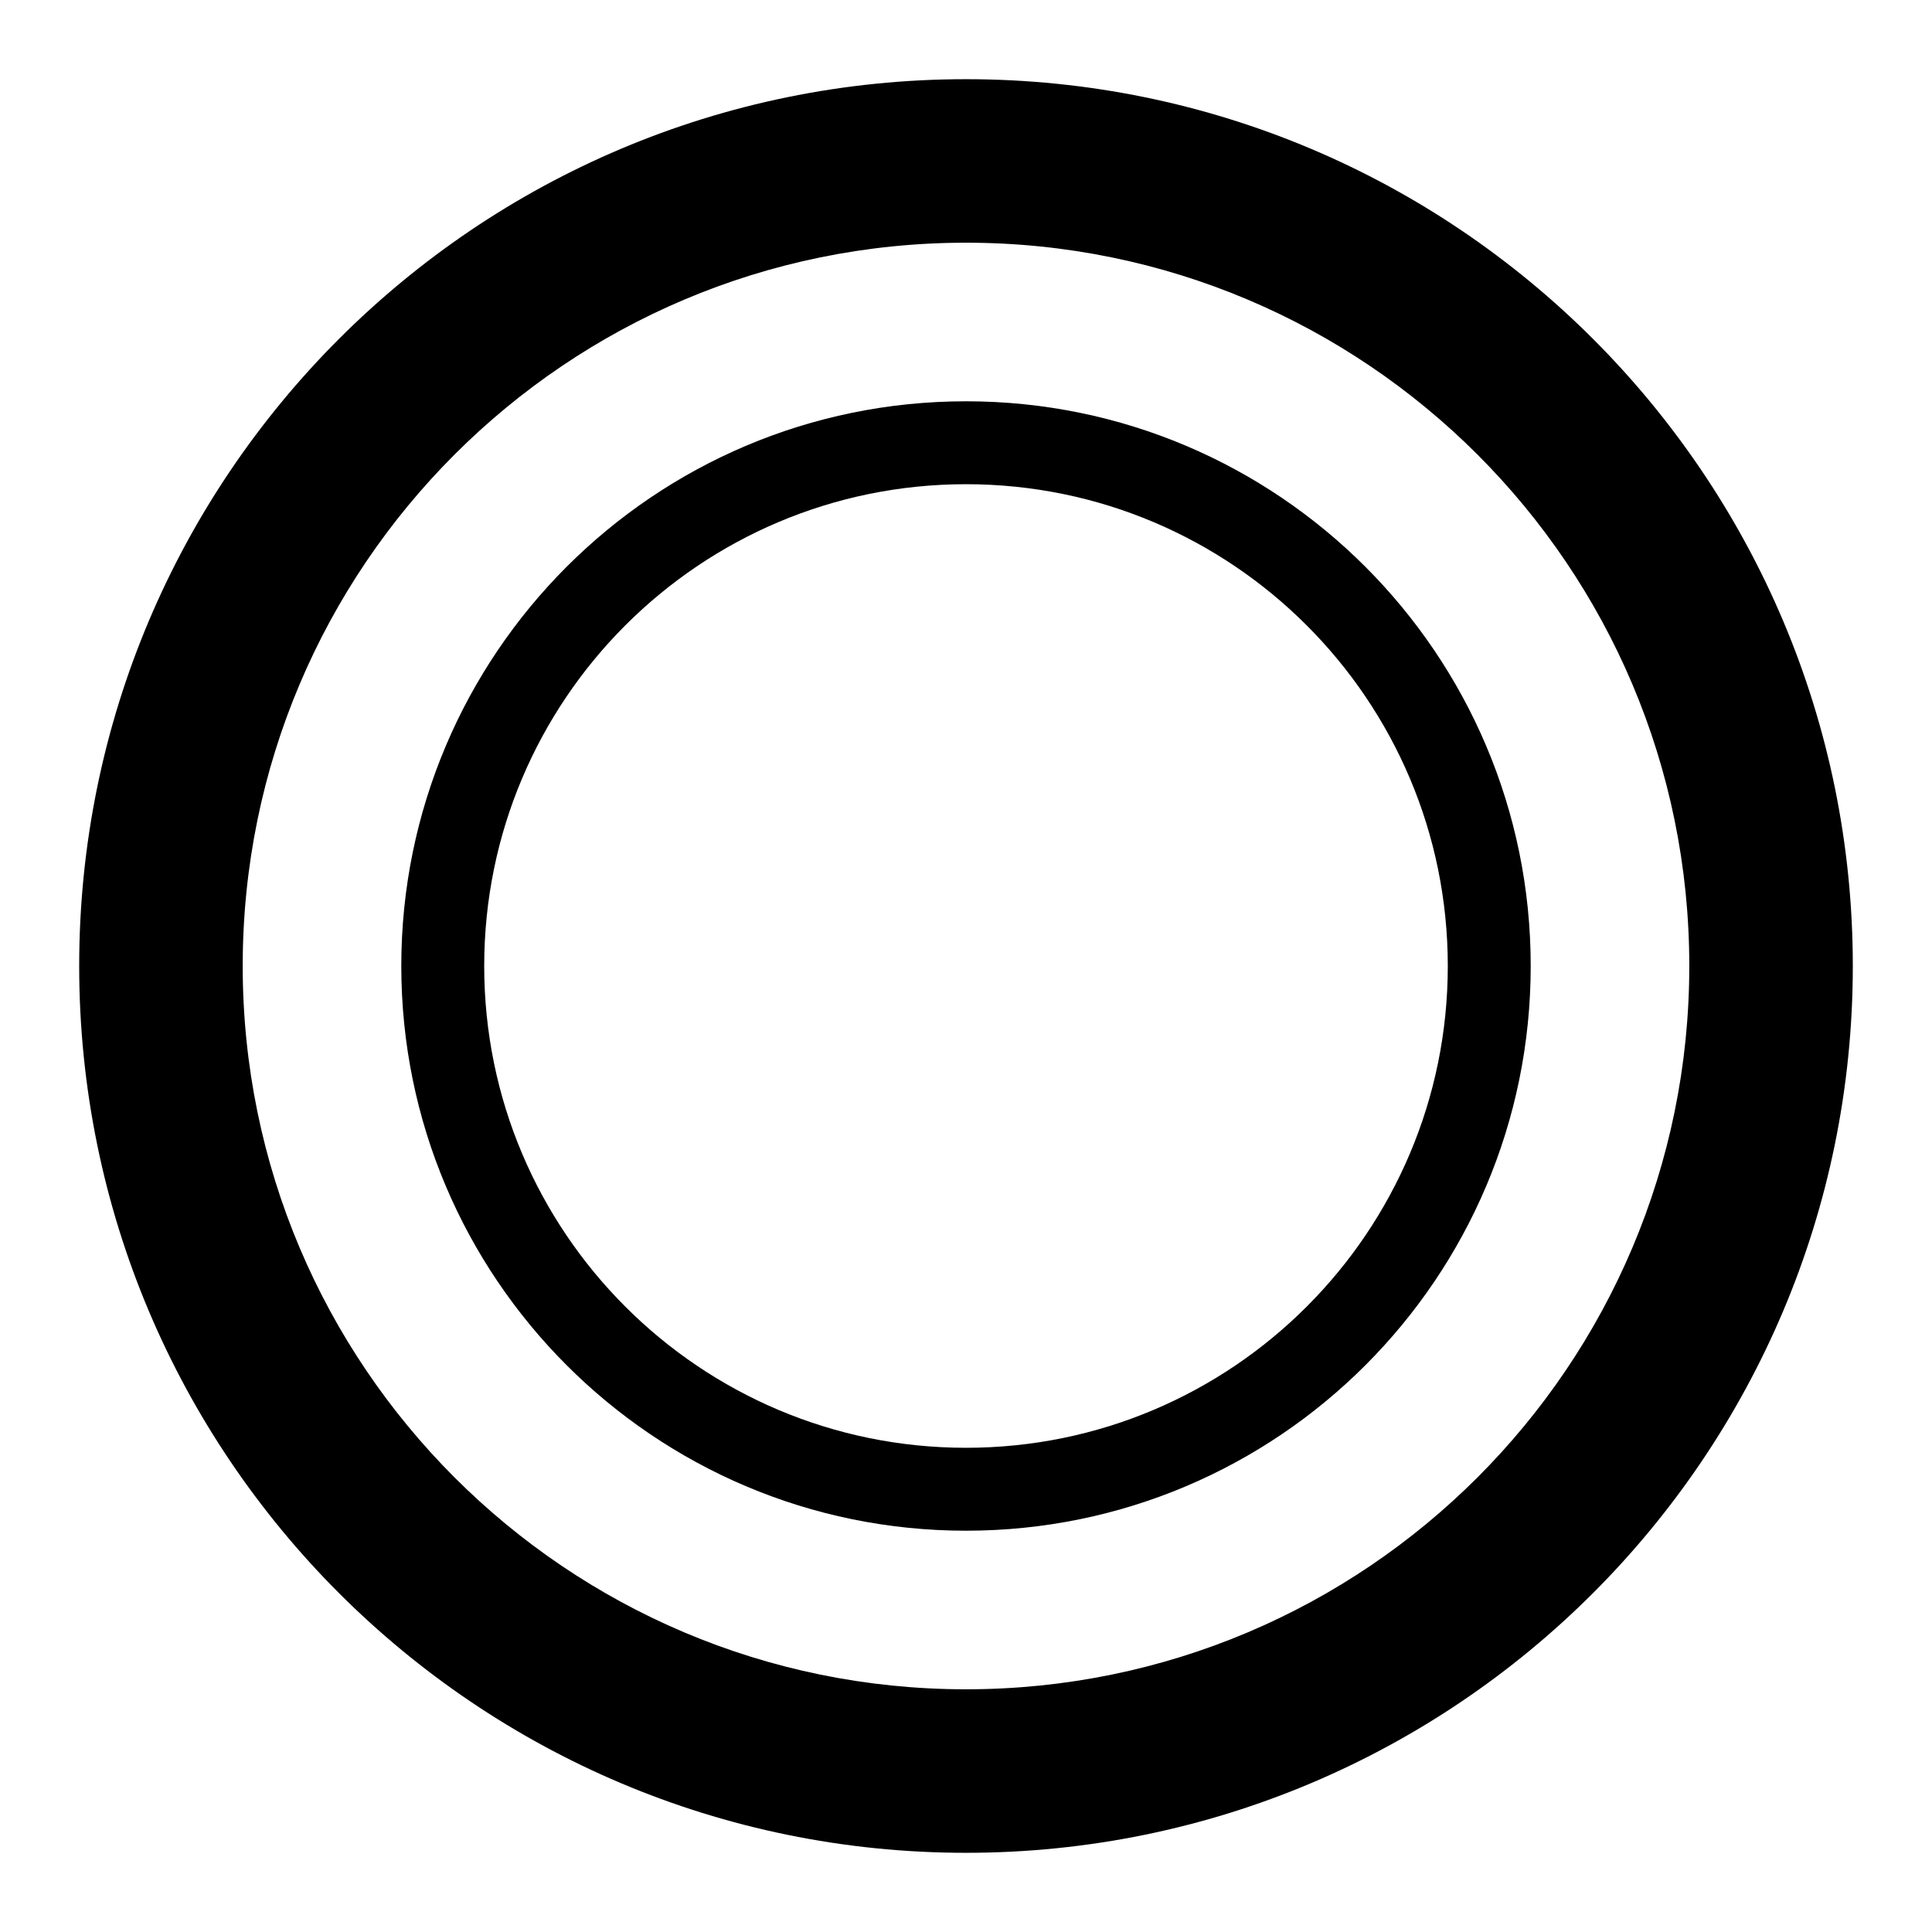
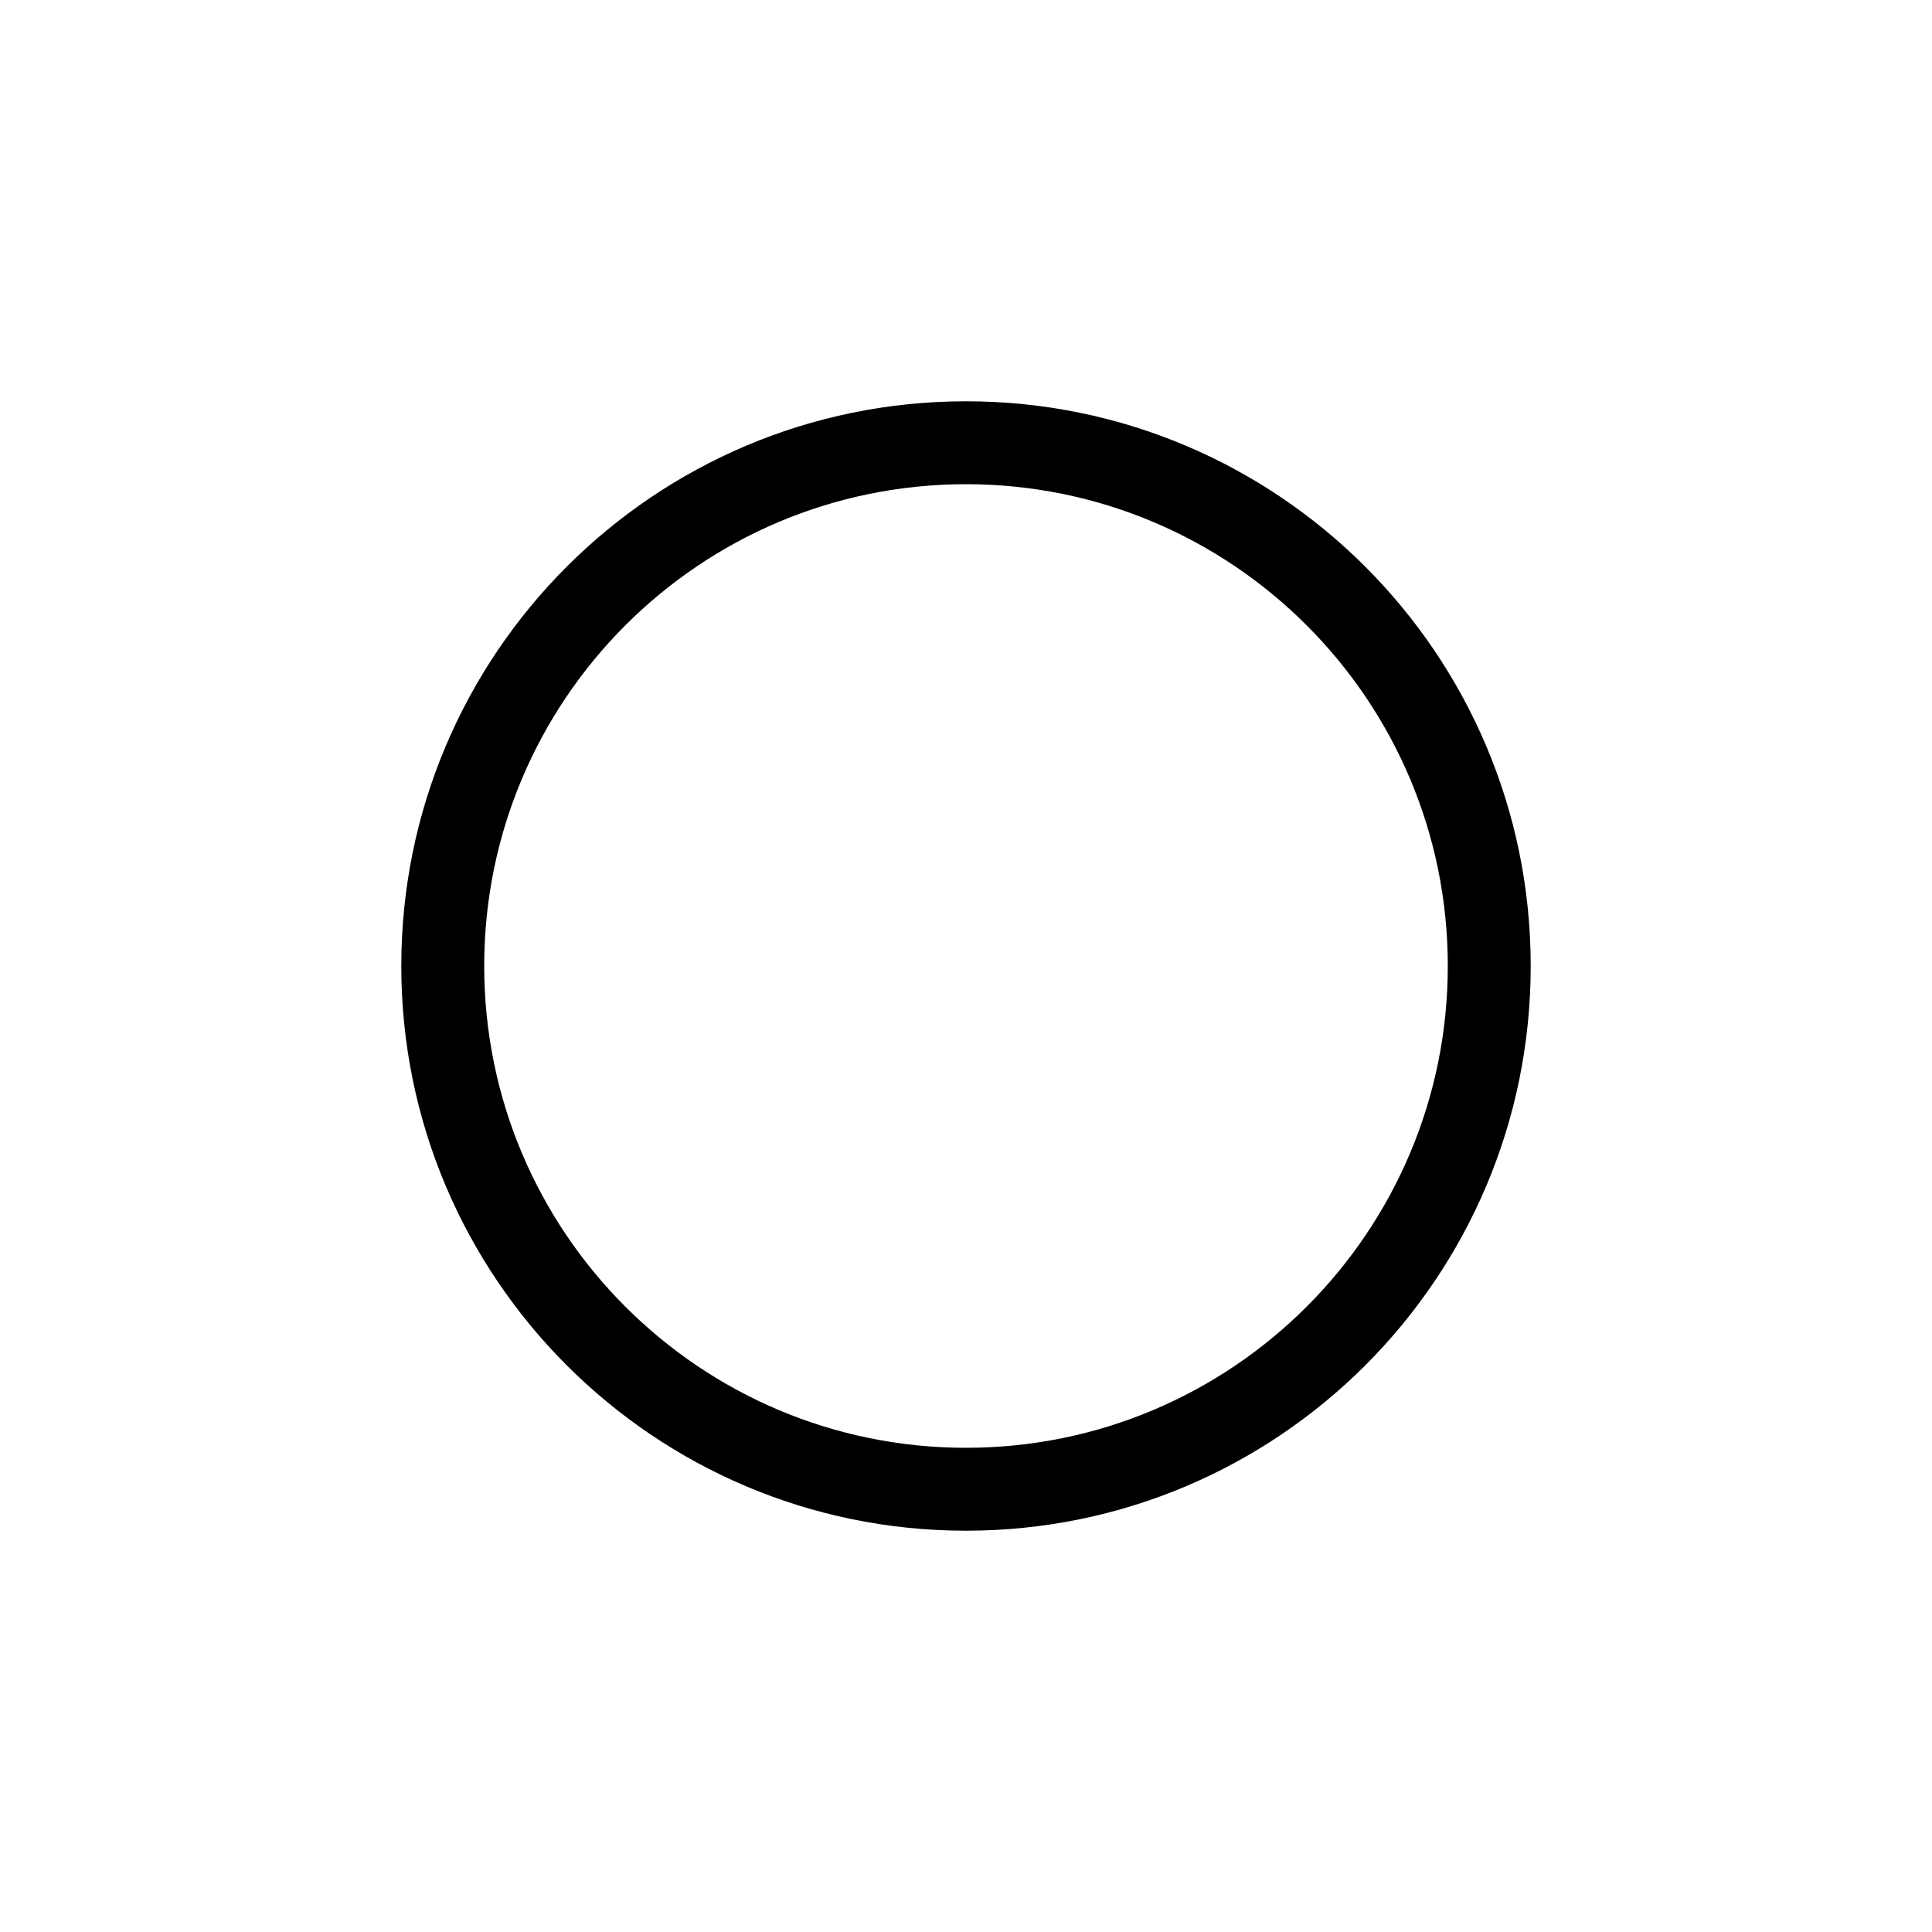
<svg xmlns="http://www.w3.org/2000/svg" viewBox="0 0 192 192" version="1.1" id="Layer_1">
-   <path d="M184.13,96c0,48.67-39.46,88.13-88.13,88.13S7.87,144.67,7.87,96,47.33,7.87,96,7.87s88.13,39.46,88.13,88.13ZM167.88,96c0-39.7-32.18-71.88-71.88-71.88S24.12,56.3,24.12,96s32.18,71.88,71.88,71.88,71.88-32.18,71.88-71.88Z" />
  <path d="M152.12,96c0,31-25.13,56.12-56.12,56.12s-56.12-25.13-56.12-56.12,25.13-56.12,56.12-56.12,56.12,25.13,56.12,56.12ZM143.88,96c0-26.44-21.44-47.88-47.88-47.88s-47.88,21.44-47.88,47.88,21.44,47.88,47.88,47.88,47.88-21.44,47.88-47.88Z" />
</svg>